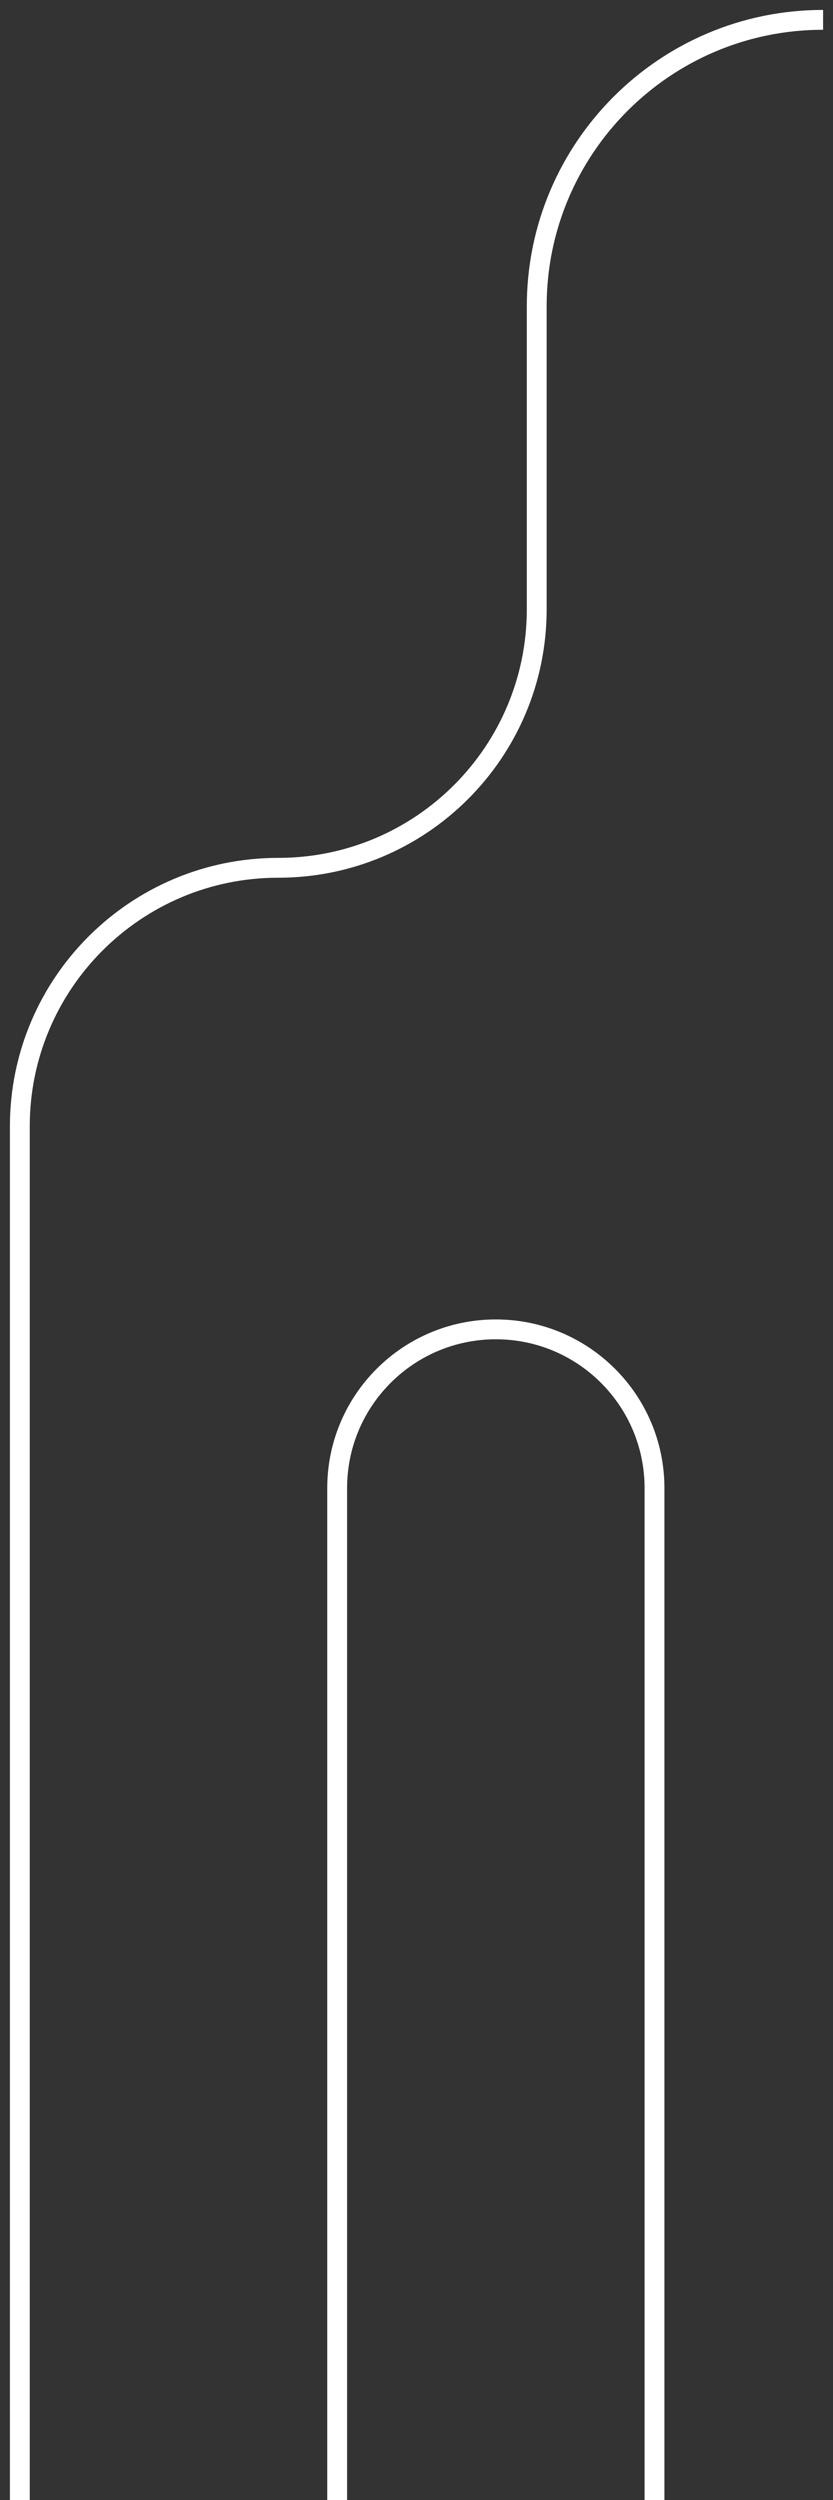
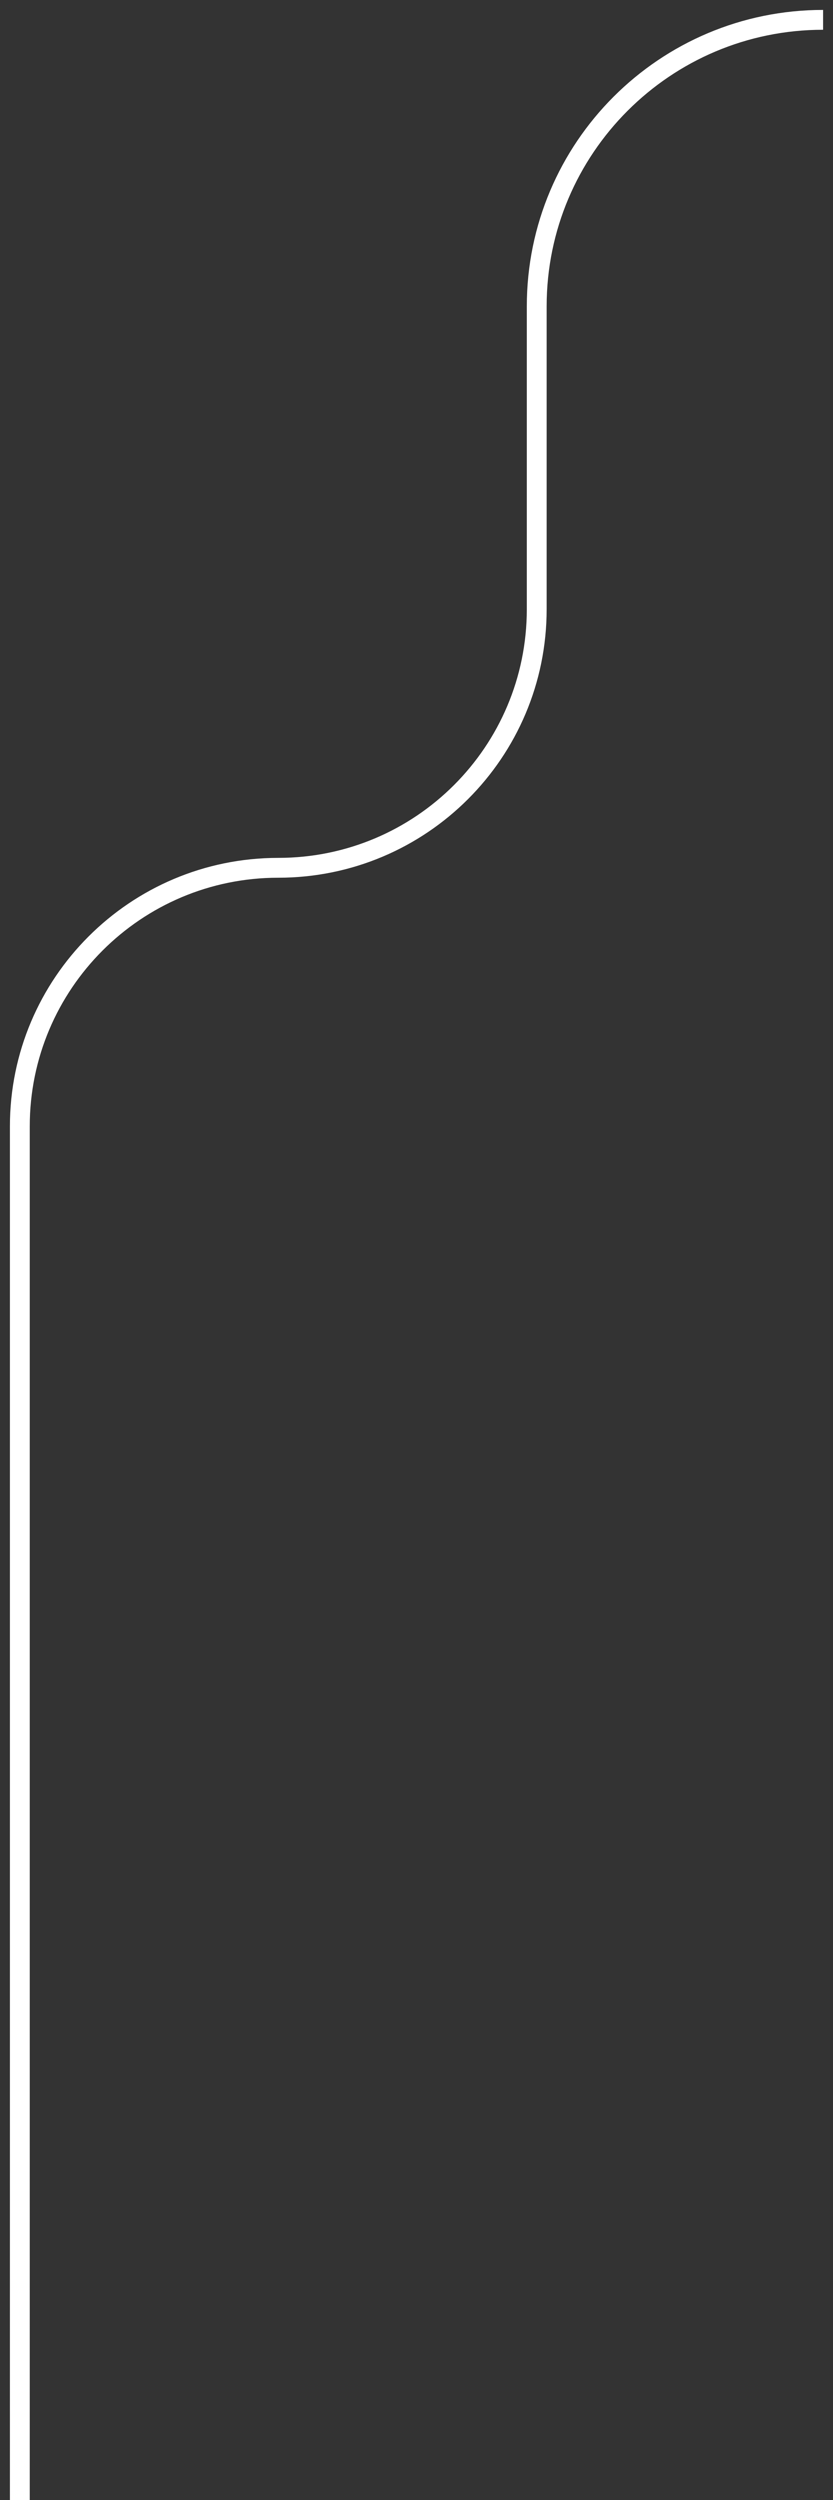
<svg xmlns="http://www.w3.org/2000/svg" width="42" height="126" viewBox="0 0 42 126" fill="none">
  <rect x="0" y="0" width="42" height="126" fill="#333333" stroke="none" />
  <path d="M41.5 1V1C33.526 1 27.062 7.464 27.062 15.438L27.062 30.706C27.062 37.903 21.228 43.737 14.031 43.737V43.737C6.834 43.737 1 49.572 1 56.768L1 126" stroke="white" />
-   <path d="M33 126L33 75C33 70.582 29.418 67 25 67V67C20.582 67 17 70.582 17 75L17 126" stroke="white" />
</svg>